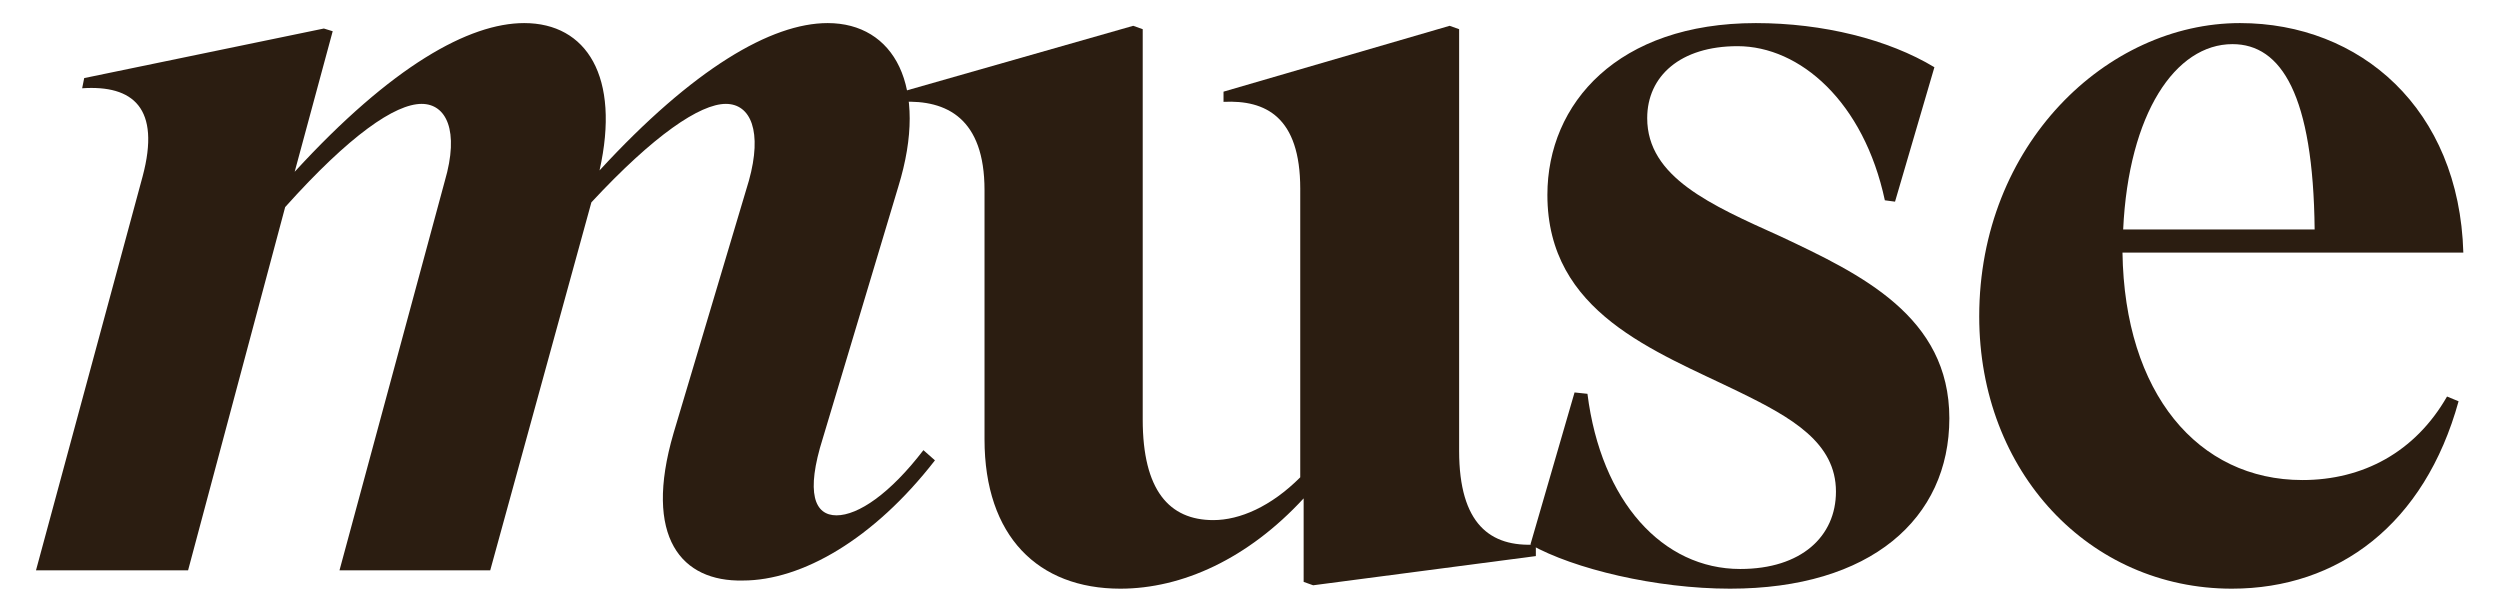
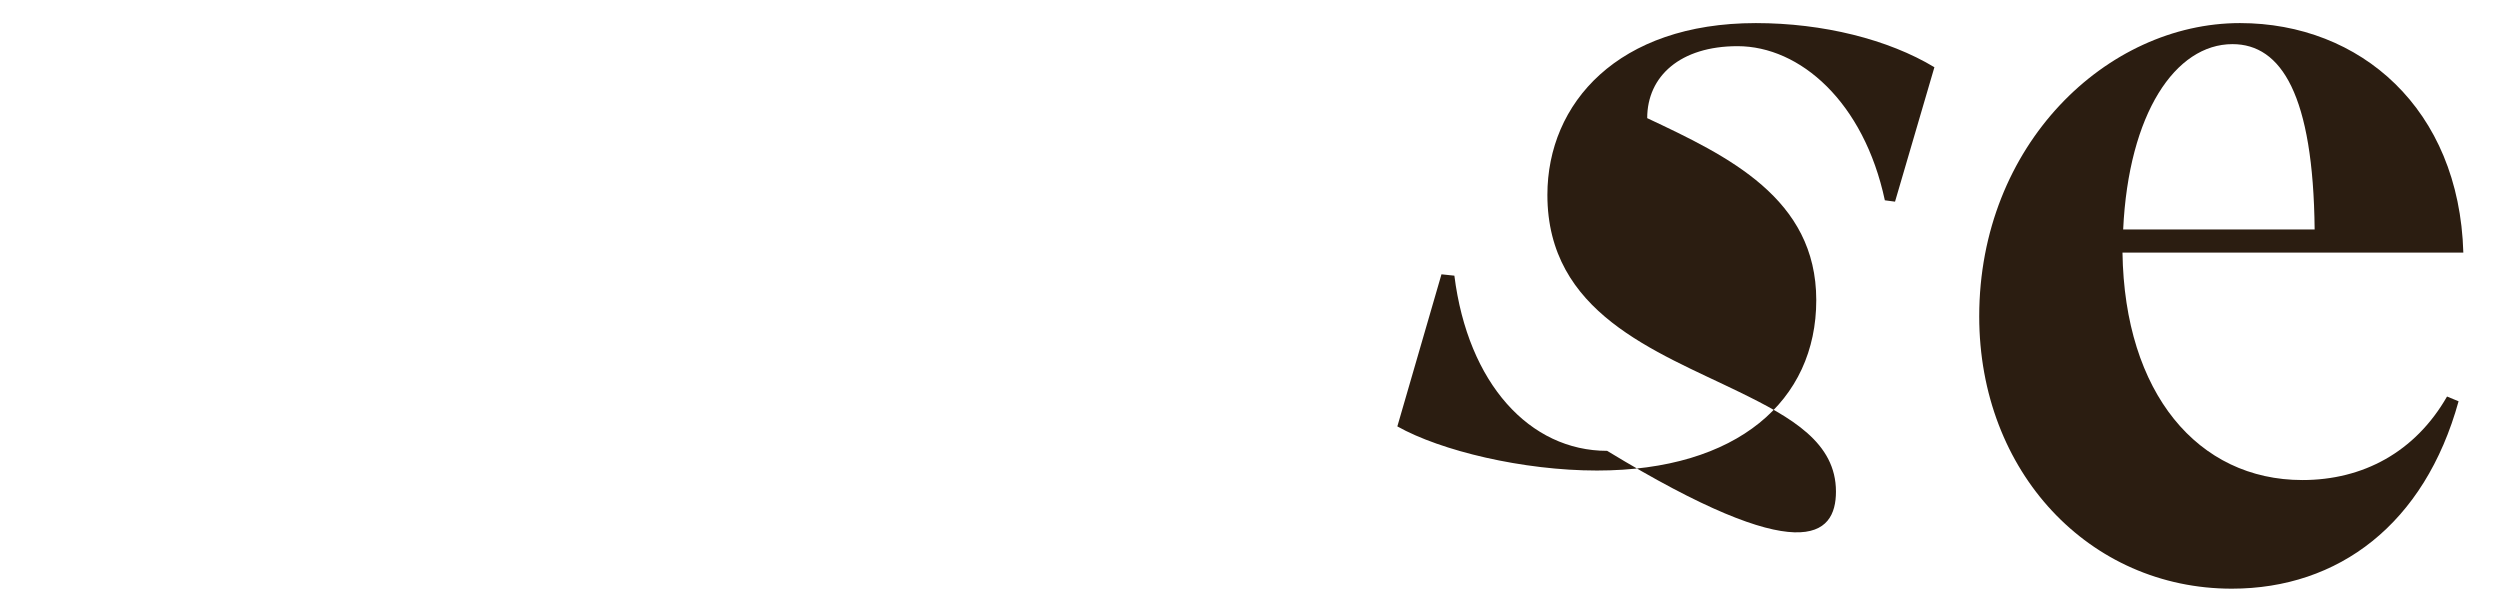
<svg xmlns="http://www.w3.org/2000/svg" version="1.1" id="Layer_1" x="0px" y="0px" viewBox="0 0 368.2 90.1" style="enable-background:new 0 0 368.2 90.1;" xml:space="preserve">
  <style type="text/css">
	.st0{fill:#2B1D11;}
</style>
  <g>
-     <path class="st0" d="M192,73.4c-8.2,8.9-17.9,13.3-27,13.3c-12.1,0-20-7.7-20-22V28c0-10.6-5.6-13.3-12.1-13v-1.5l34-9.7l1.4,0.5   v57.5c0,10.4,3.9,14.8,10.4,14.8c3.9,0,8.5-2,12.8-6.3V27.8c0-10.6-5.1-13.1-11.3-12.8v-1.5l33.3-9.7l1.4,0.5v62.1   c0,10.8,4.6,14.2,11.3,13.8v1.7l-32.8,4.3l-1.4-0.5V73.4z" />
-     <path class="st0" d="M270.4,72.4c0-7.2-6.5-10.9-14.3-14.7c-12.3-6-28.2-11.6-28.2-29c0-13.5,10.4-25.3,30.7-25.3   c9.9,0,19.5,2.4,26.3,6.5l-5.8,19.8l-1.5-0.2C274.5,15,265.1,6.8,255.9,6.8c-8.4,0-13.3,4.4-13.3,10.6c0,8.7,9.4,12.8,19.6,17.4   c11.9,5.6,24.9,11.8,24.9,26.8c0,14.8-11.6,25.1-32.3,25.1c-10.9,0-23-2.9-29.4-6.5l6.5-22.4l1.9,0.2c2,15.9,11.1,25.8,22.5,25.8   C265.3,83.8,270.4,79,270.4,72.4z" />
+     <path class="st0" d="M270.4,72.4c0-7.2-6.5-10.9-14.3-14.7c-12.3-6-28.2-11.6-28.2-29c0-13.5,10.4-25.3,30.7-25.3   c9.9,0,19.5,2.4,26.3,6.5l-5.8,19.8l-1.5-0.2C274.5,15,265.1,6.8,255.9,6.8c-8.4,0-13.3,4.4-13.3,10.6c11.9,5.6,24.9,11.8,24.9,26.8c0,14.8-11.6,25.1-32.3,25.1c-10.9,0-23-2.9-29.4-6.5l6.5-22.4l1.9,0.2c2,15.9,11.1,25.8,22.5,25.8   C265.3,83.8,270.4,79,270.4,72.4z" />
    <path class="st0" d="M328.7,86.7c-21,0-37.2-17.2-37.2-40.1c0-25.3,18.8-43.2,38.4-43.2c17.7,0,32.3,12.6,32.9,33.8h-50.2   c0.3,20.7,11.1,33.5,26.5,33.5c8.9,0,16.6-4.1,21.3-12.3l1.7,0.7C357.1,77.2,344.4,86.7,328.7,86.7z M312.7,33.8h28.2   c-0.2-19.8-4.9-27.3-12.1-27.3C320.4,6.5,313.5,16.7,312.7,33.8z" />
-     <path class="st0" d="M99.2,63.8l11.1-37.2c2-7.2,0.3-11.3-3.4-11.3c-3.8,0-10.6,4.6-19.8,14.5L72.2,84H50l15.5-57.3   c2.2-7.5,0.2-11.4-3.4-11.4c-3.9,0-10.6,4.6-20.1,15.2L27.7,84H5.3L21,26c2.7-10.1-1.4-13.5-8.9-13l0.3-1.5l35.3-7.3L49,4.6   l-5.6,20.7C57.7,9.7,69.1,3.4,77.2,3.4c9.2,0,14.2,7.9,11.1,21.7c13.8-15,25.3-21.7,33.6-21.7c9.7,0,15,9.2,10.4,24.1l-11.1,37   c-2.6,8.2-1.2,11.4,2,11.4s7.9-3.2,12.8-9.6l1.7,1.5c-9,11.6-19.6,17.7-28.3,17.7C100.4,85.7,94.7,79.2,99.2,63.8z" />
  </g>
</svg>